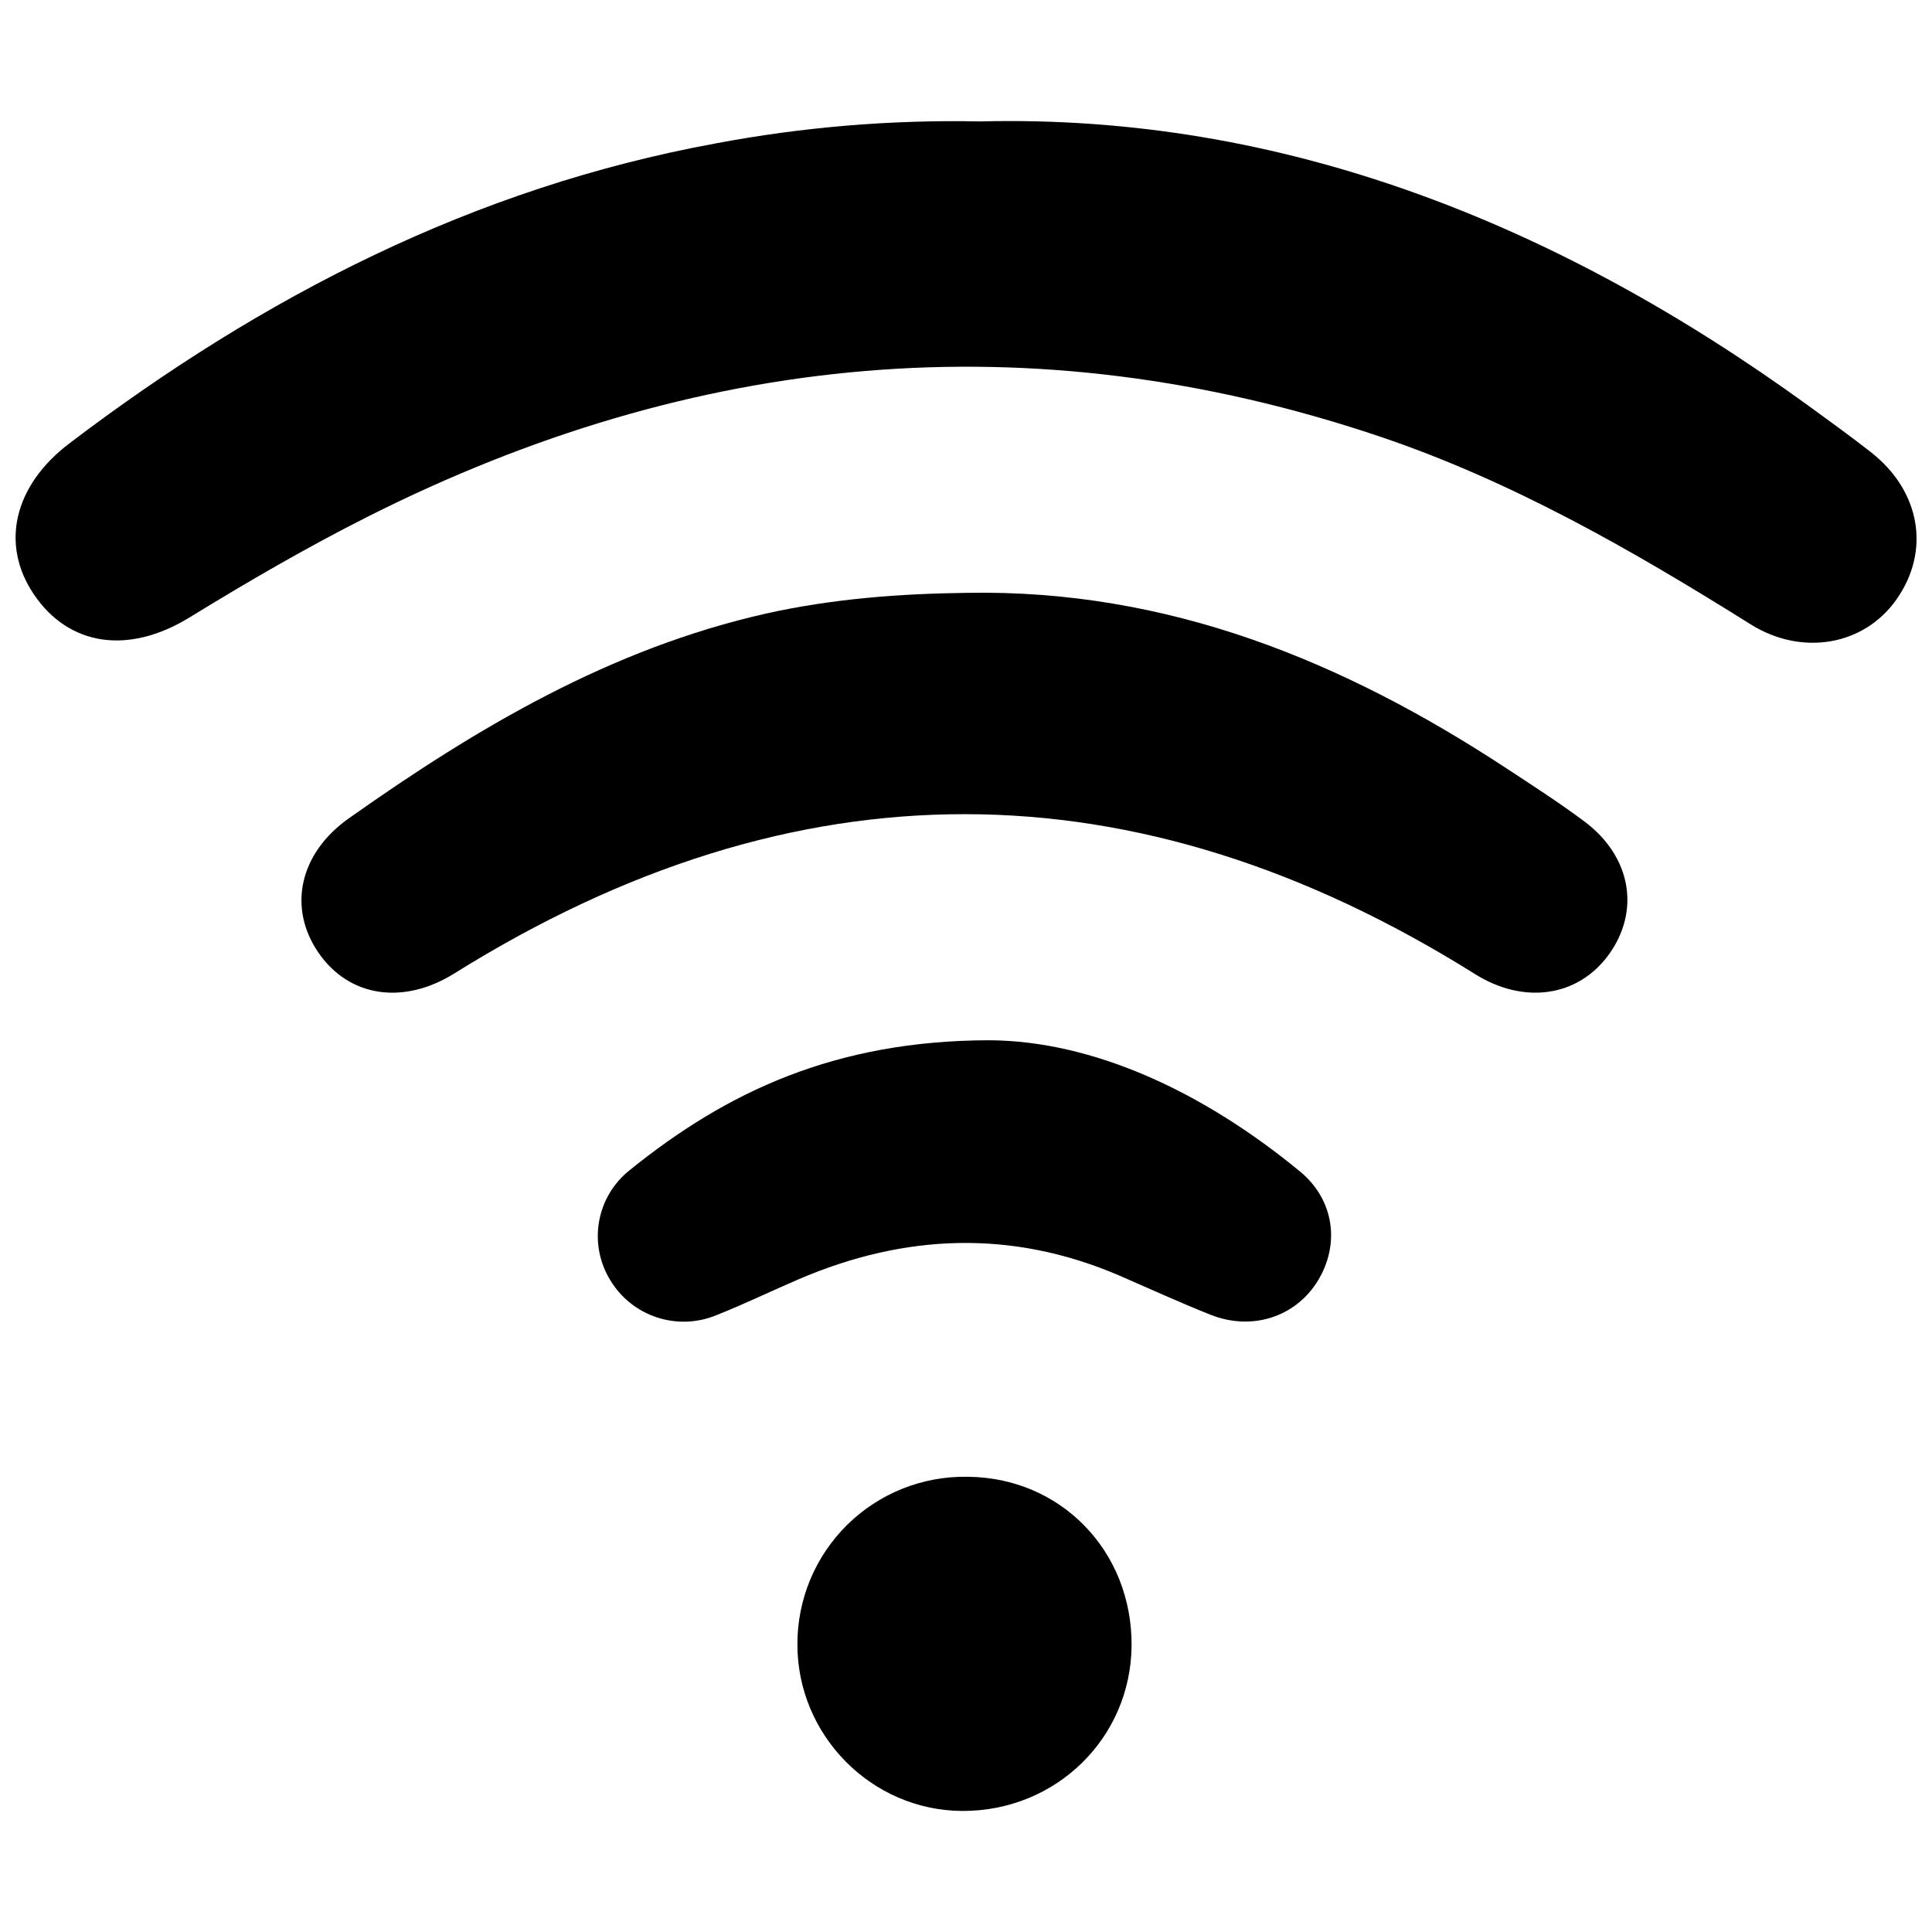
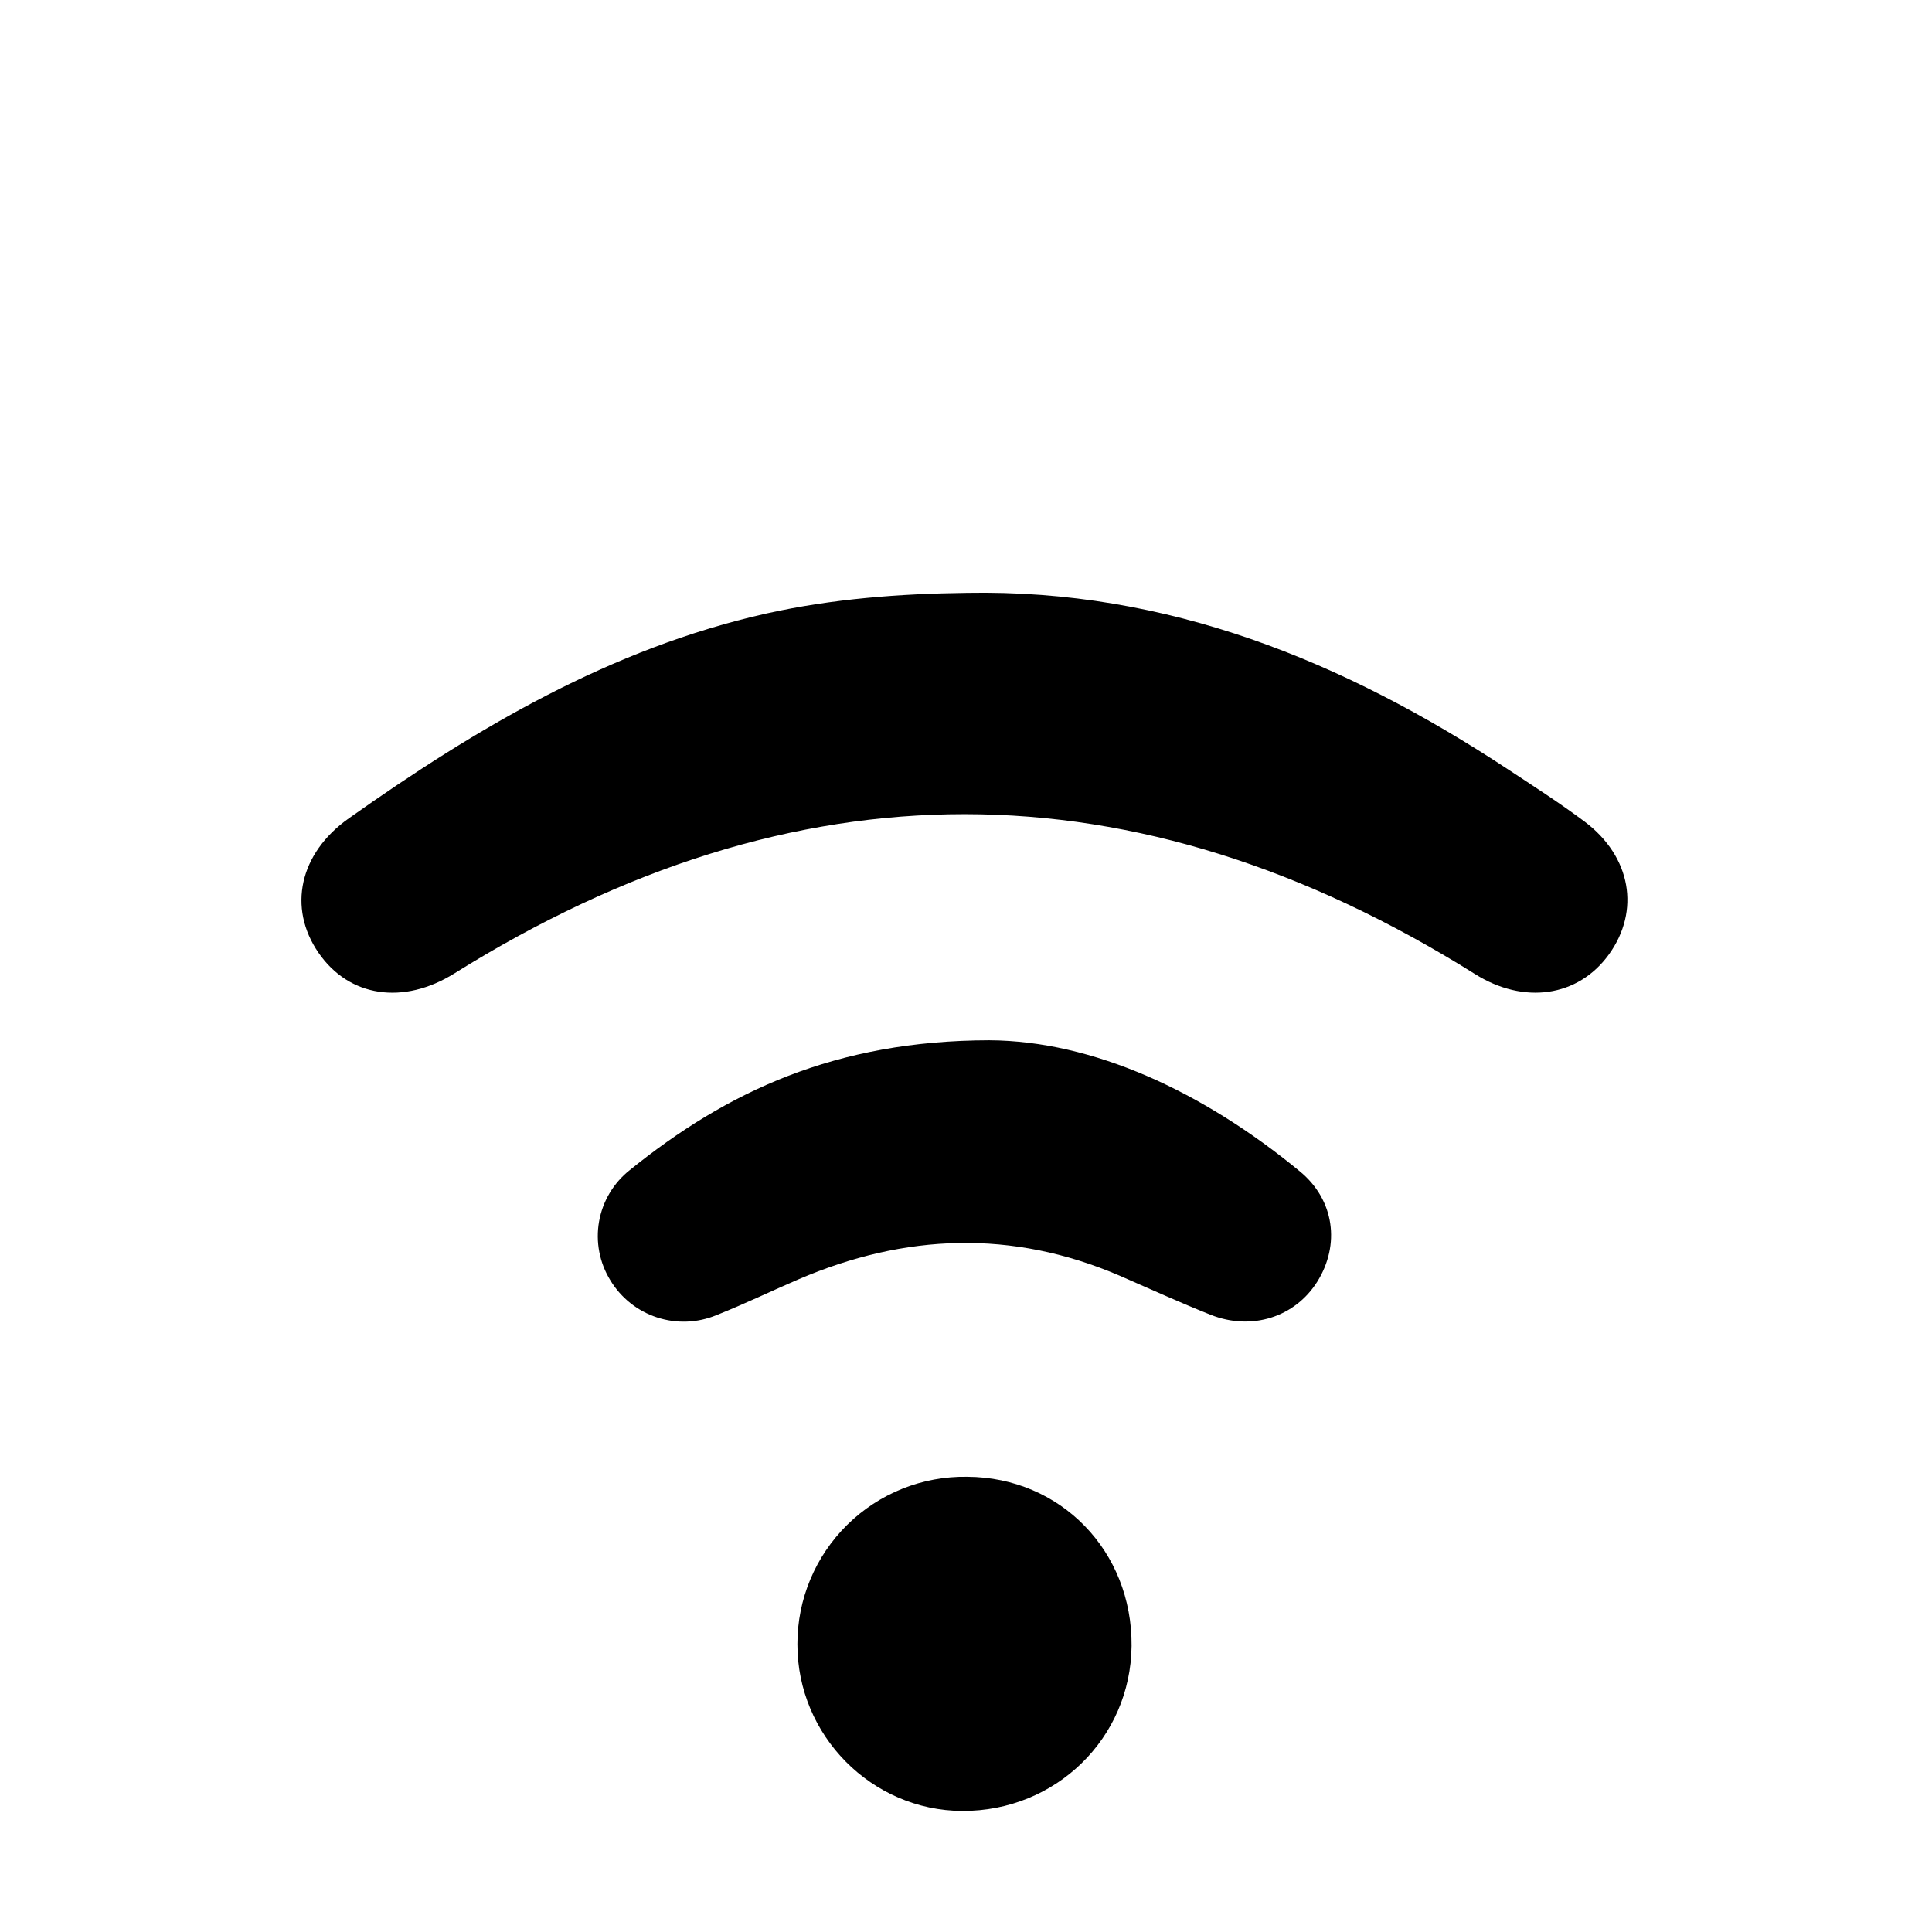
<svg xmlns="http://www.w3.org/2000/svg" width="800px" height="800px" version="1.1" viewBox="144 144 512 512">
  <defs>
    <clipPath id="a">
      <path d="m148.09 176h503.81v139h-503.81z" />
    </clipPath>
  </defs>
  <g clip-path="url(#a)">
-     <path d="m403.65 176.18c80.215-2.047 153.21 27.121 219.72 75.426 5.512 4.004 11.031 8 16.395 12.191 13.207 10.32 15.91 26.215 6.781 39.125-8.609 12.172-25.031 15.047-38.641 6.516-31.293-19.609-63.312-37.992-98.398-49.801-92.211-31.008-181.53-22.277-267.95 21.234-16.215 8.168-31.902 17.289-47.379 26.785-16.188 9.93-31.961 7.527-41.191-6.129-8.973-13.273-5.305-28.852 9.367-40 51.258-38.965 107.26-67.758 171.15-79.488l-0.004-0.004c23.117-4.367 46.625-6.332 70.148-5.856z" />
-   </g>
+     </g>
  <path d="m400.27 301.11c53.215-0.984 99.816 18.105 143.31 46.738 6.887 4.527 13.777 8.973 20.379 13.902 12.328 9.27 14.762 23.617 6.414 35.188-8.227 11.367-22.633 13.254-35.426 5.234-90.117-56.477-180.3-56.547-270.54-0.203-13.422 8.375-27.848 6.387-36.023-5.512-8.176-11.898-5.047-26.32 8.031-35.57 33.977-24.031 69.449-45.047 110.69-54.309 17.531-3.902 35.312-5.25 53.164-5.469z" />
  <path d="m406.24 419.68c27.297 0.156 56.414 13.461 82.281 34.785 9.16 7.547 10.656 19.445 4.586 29.164-5.902 9.426-17.398 13.137-28.32 8.789-8.148-3.246-16.109-6.887-24.168-10.391-28.469-12.203-56.777-11.098-84.949 0.984-7.281 3.129-14.426 6.594-21.797 9.516l0.004-0.004c-5.019 2.086-10.621 2.297-15.781 0.602-5.164-1.695-9.547-5.188-12.352-9.84-2.867-4.644-3.93-10.18-2.988-15.555 0.945-5.379 3.828-10.219 8.105-13.613 25.789-20.848 54.551-34.371 95.379-34.438z" />
  <path d="m399.02 623.92c-24.039-0.098-43.75-20.023-43.699-44.203v0.004c-0.023-11.891 4.734-23.289 13.203-31.633 8.469-8.34 19.938-12.93 31.824-12.727 24.738 0.148 43.738 19.68 43.531 44.832-0.246 24.48-20.094 43.824-44.859 43.727z" />
</svg>